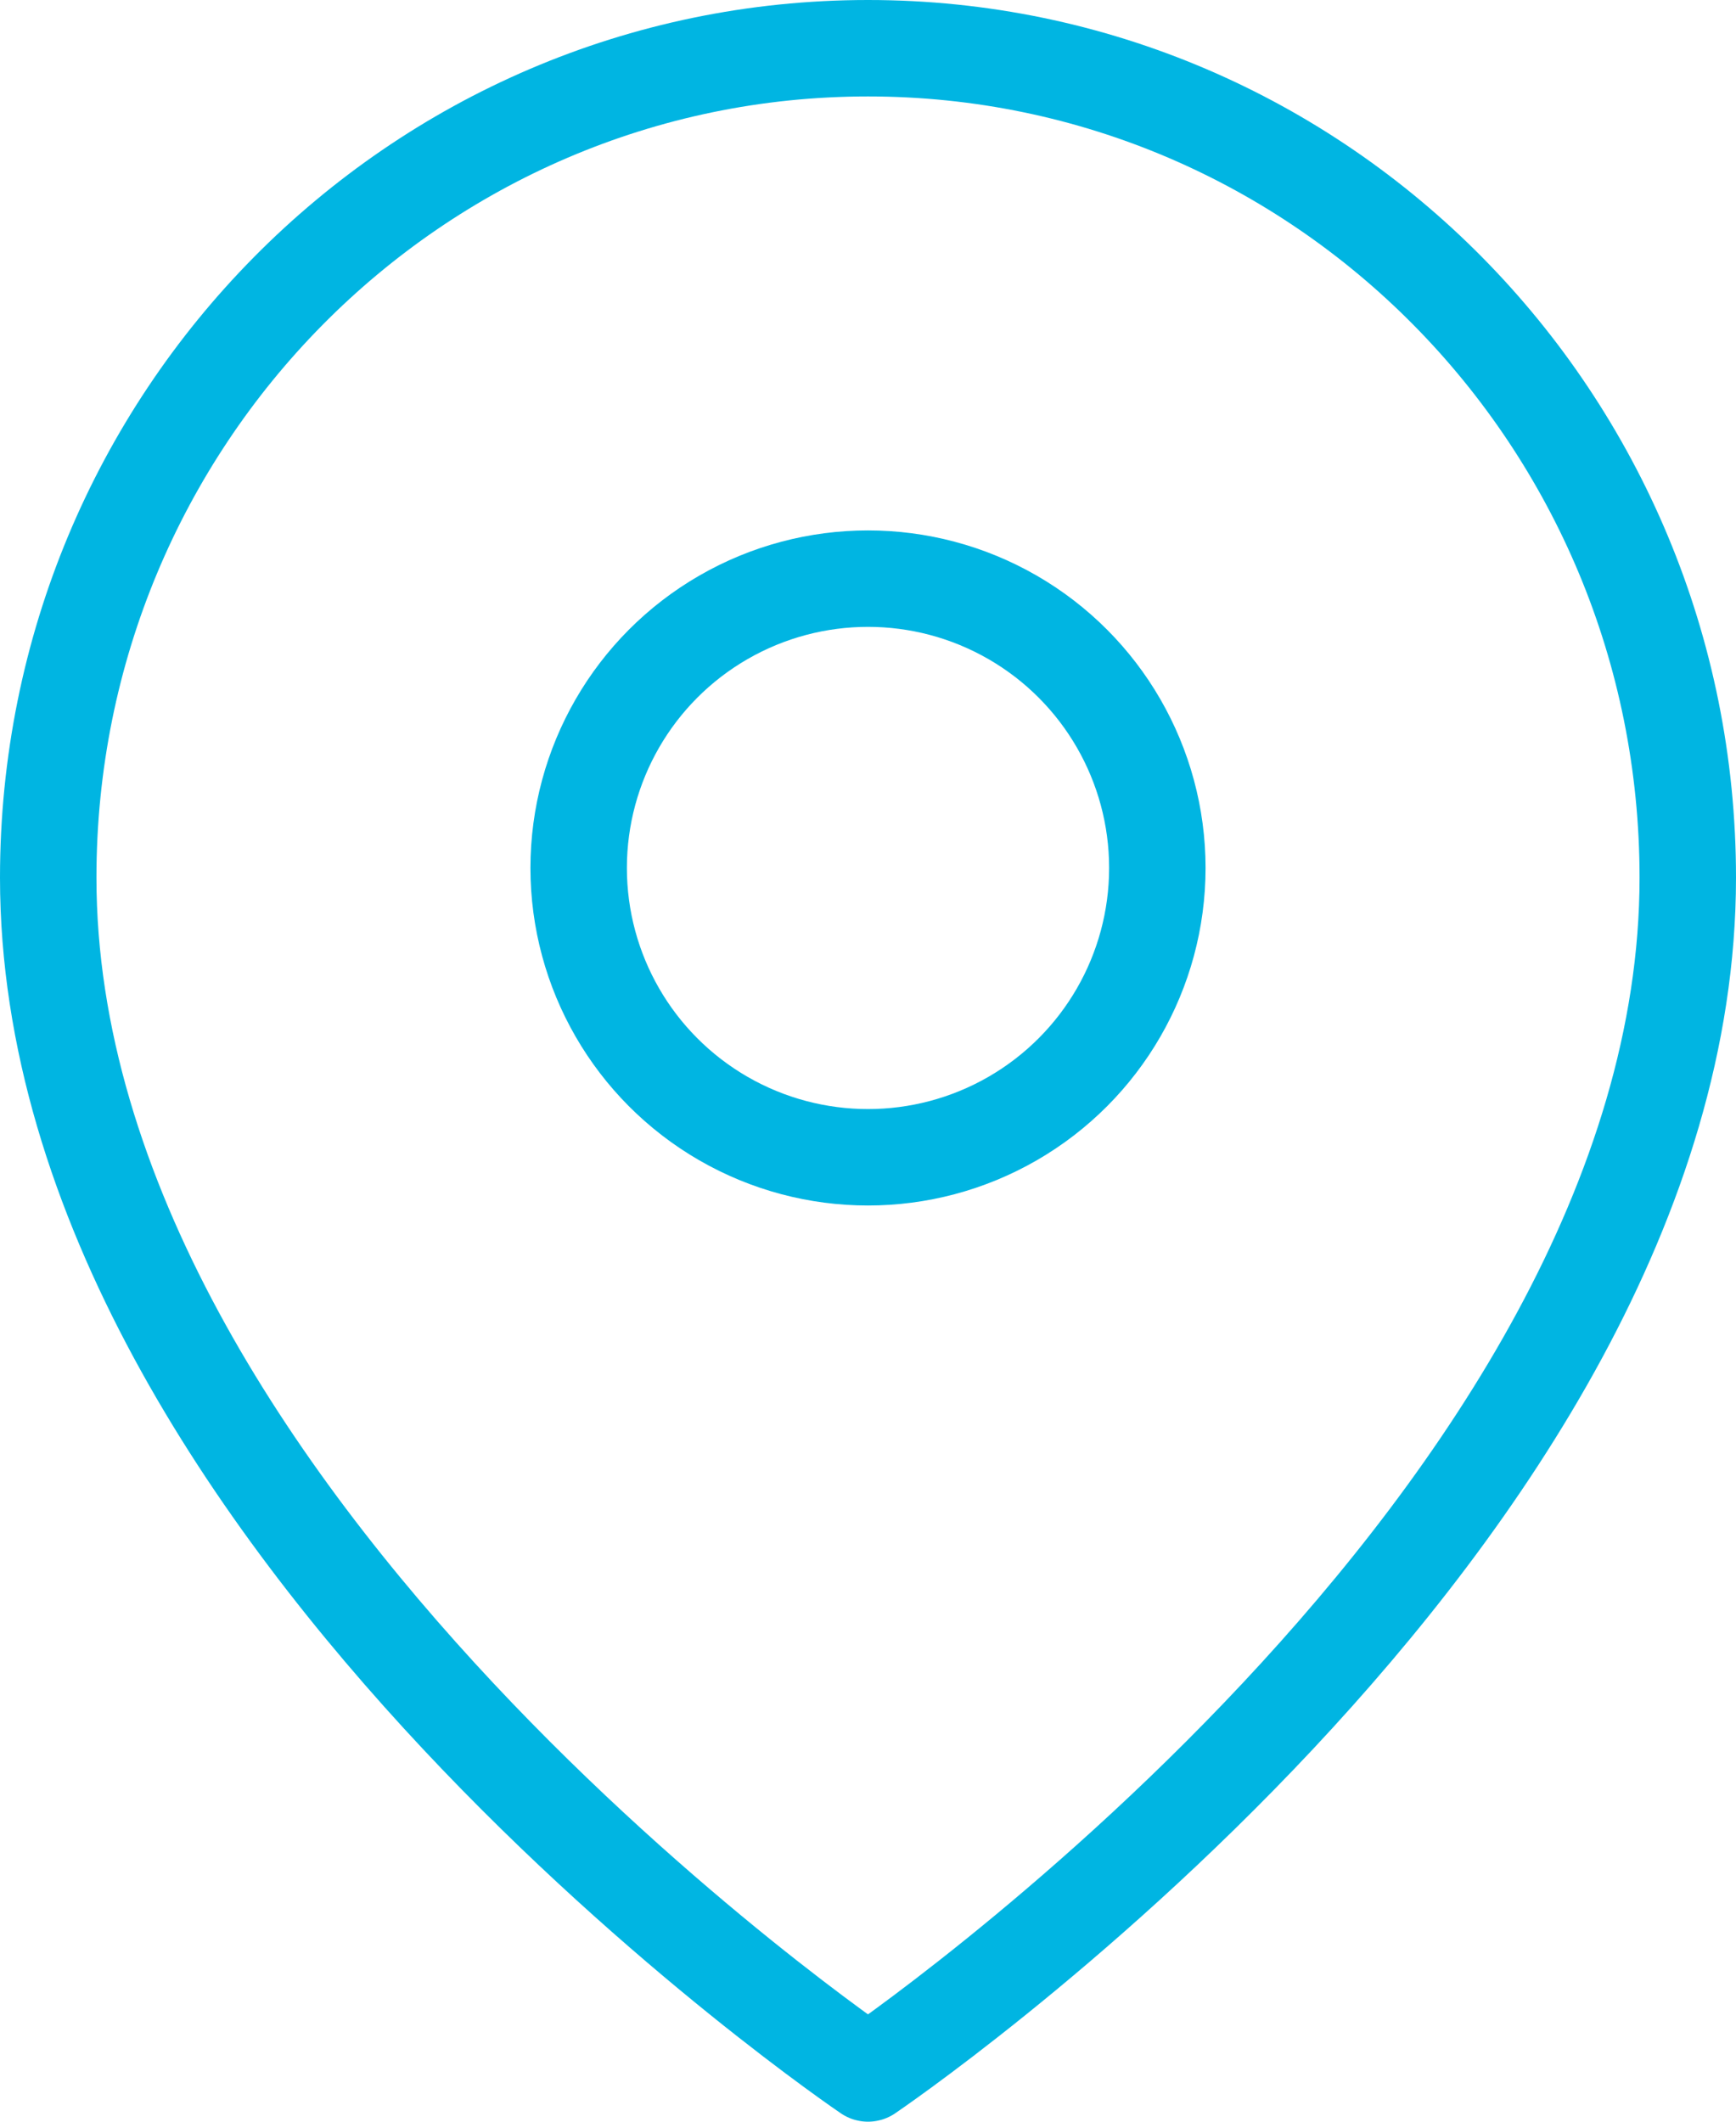
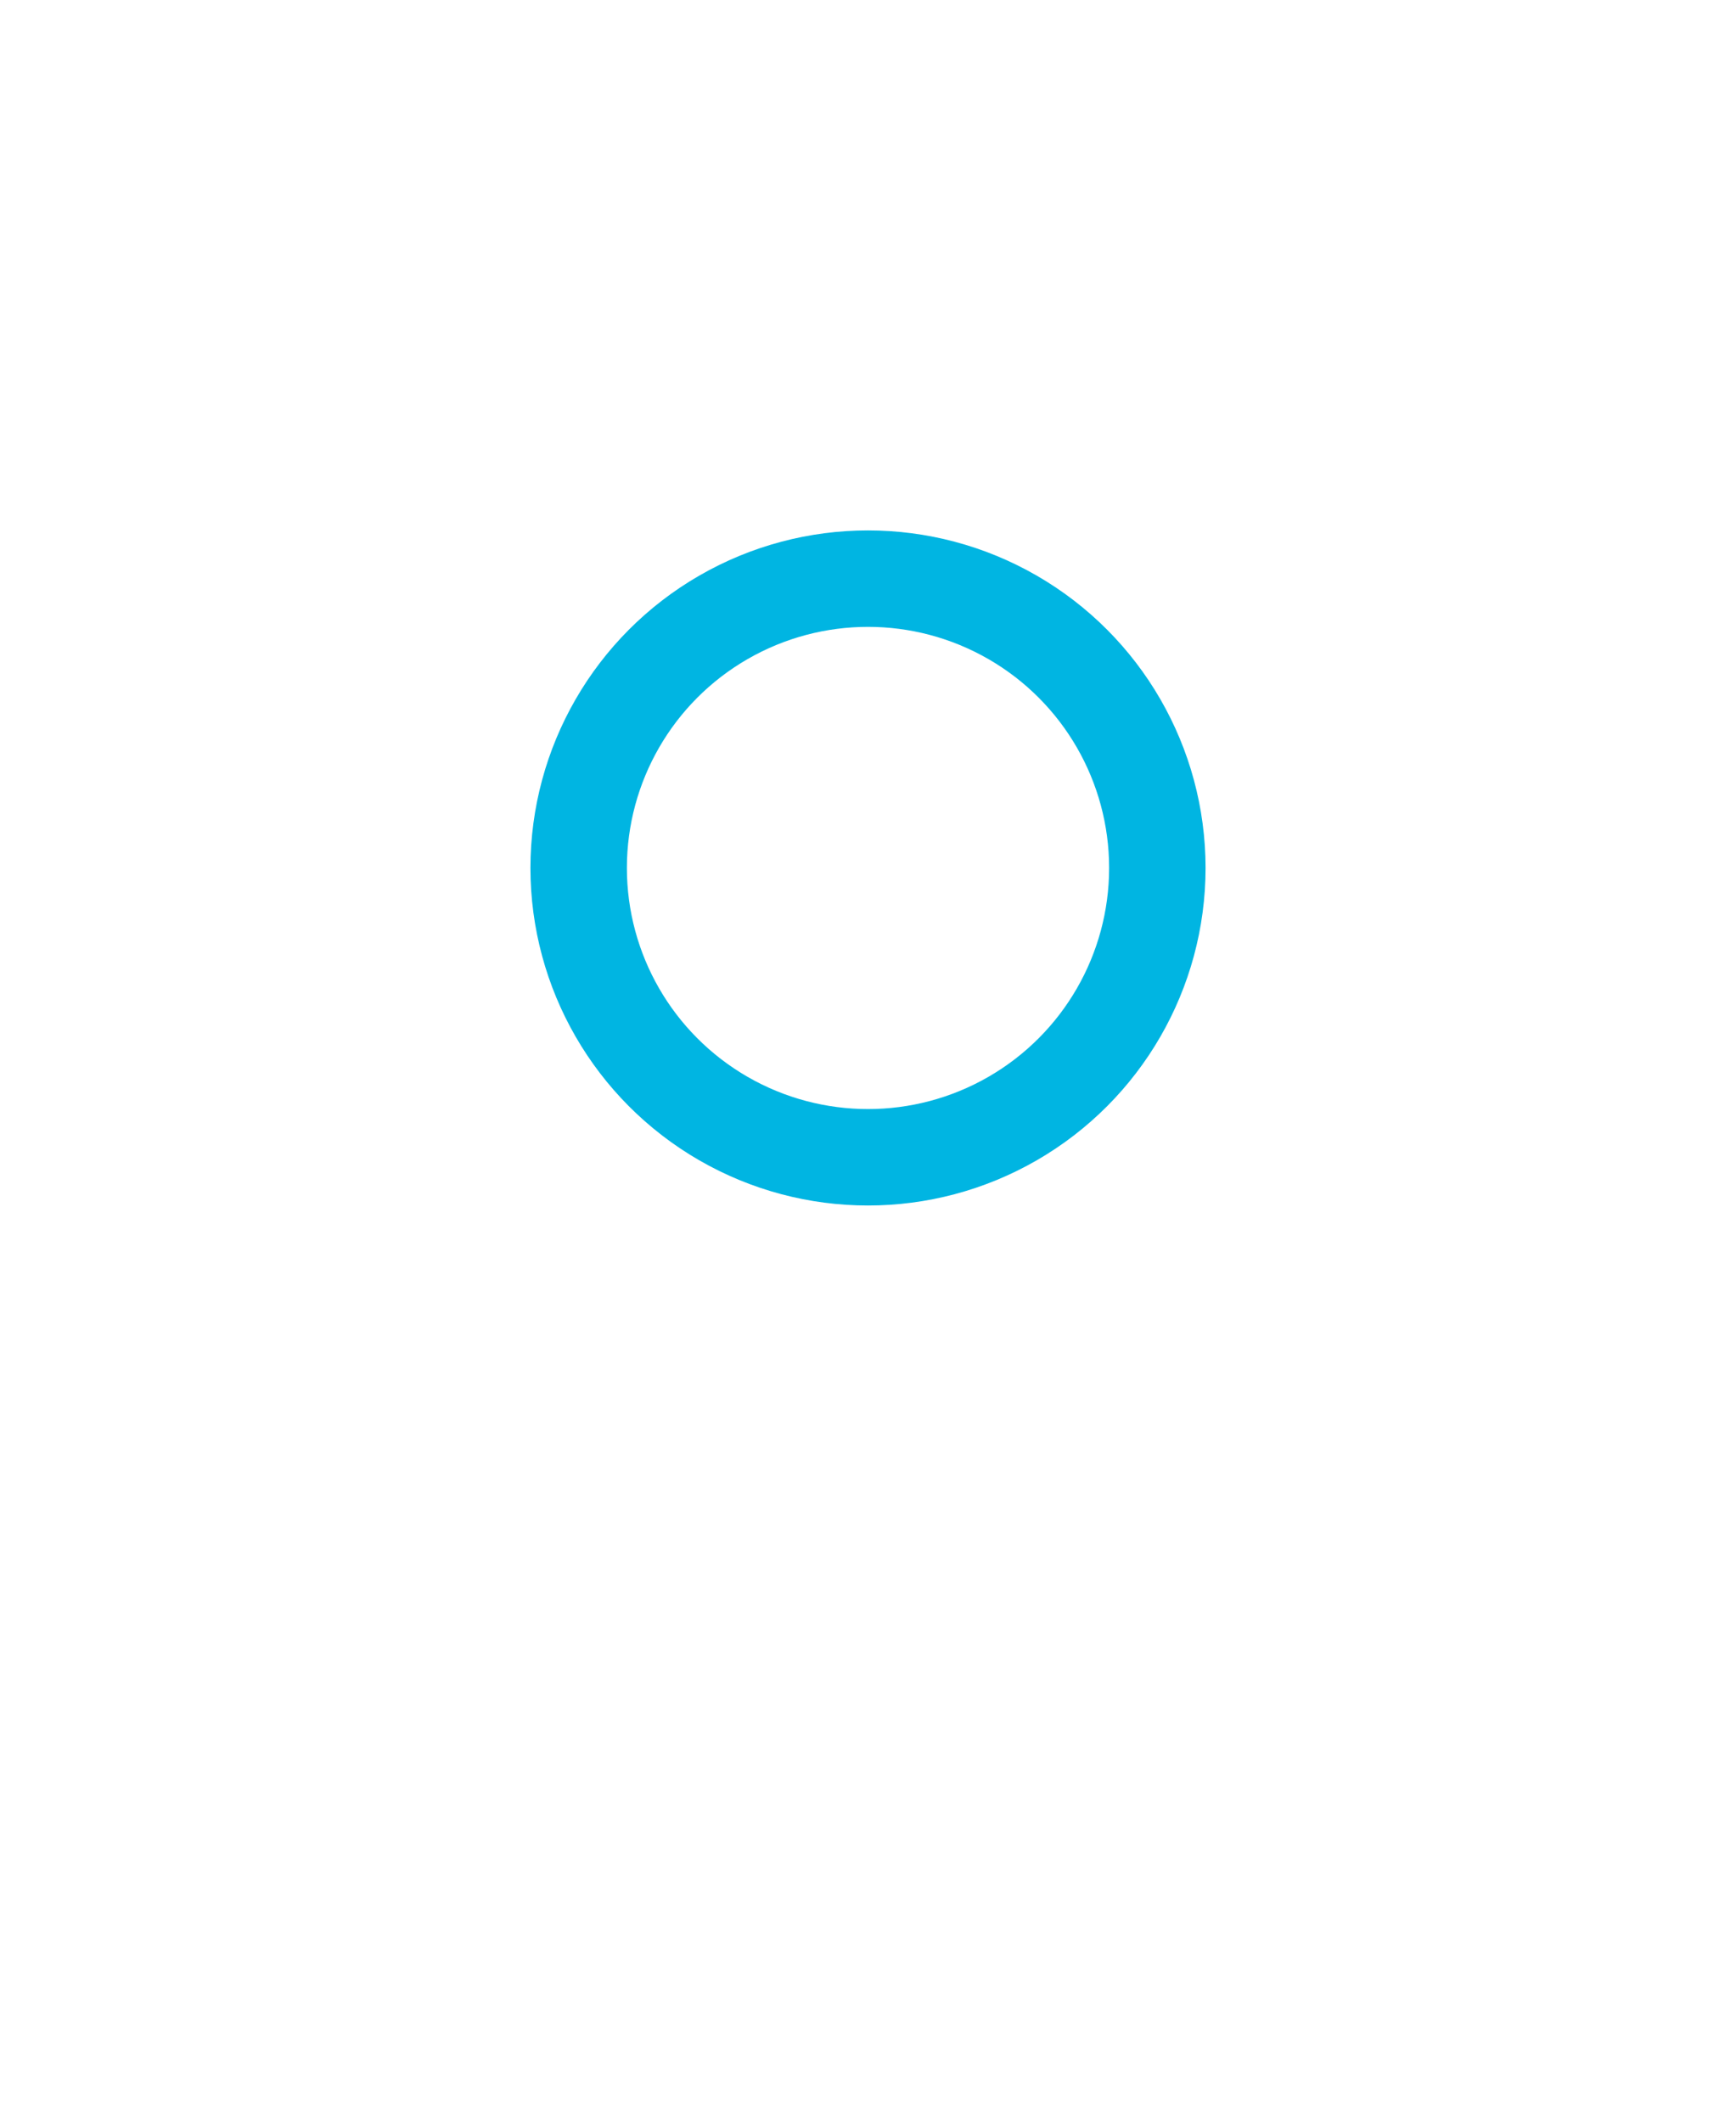
<svg xmlns="http://www.w3.org/2000/svg" version="1.1" x="0px" y="0px" viewBox="0 0 36 44" style="enable-background:new 0 0 36 44;" xml:space="preserve">
  <style type="text/css">
	.st0{fill:none;stroke:#00B5E2;stroke-width:2;stroke-linecap:round;stroke-linejoin:round;}
</style>
  <g id="Layer_2">
    <circle id="Oval" class="st0" cx="18" cy="18" r="6" />
  </g>
  <g id="Layer_3">
    <g id="Layer_1">
	</g>
  </g>
  <g id="Layer_4">
-     <path id="Path" class="st0" d="M35,18.2C35,31.5,18,43,18,43S1,31.5,1,18.2C1,8.7,8.6,1,18,1S35,8.7,35,18.2L35,18.2z" />
-   </g>
+     </g>
</svg>